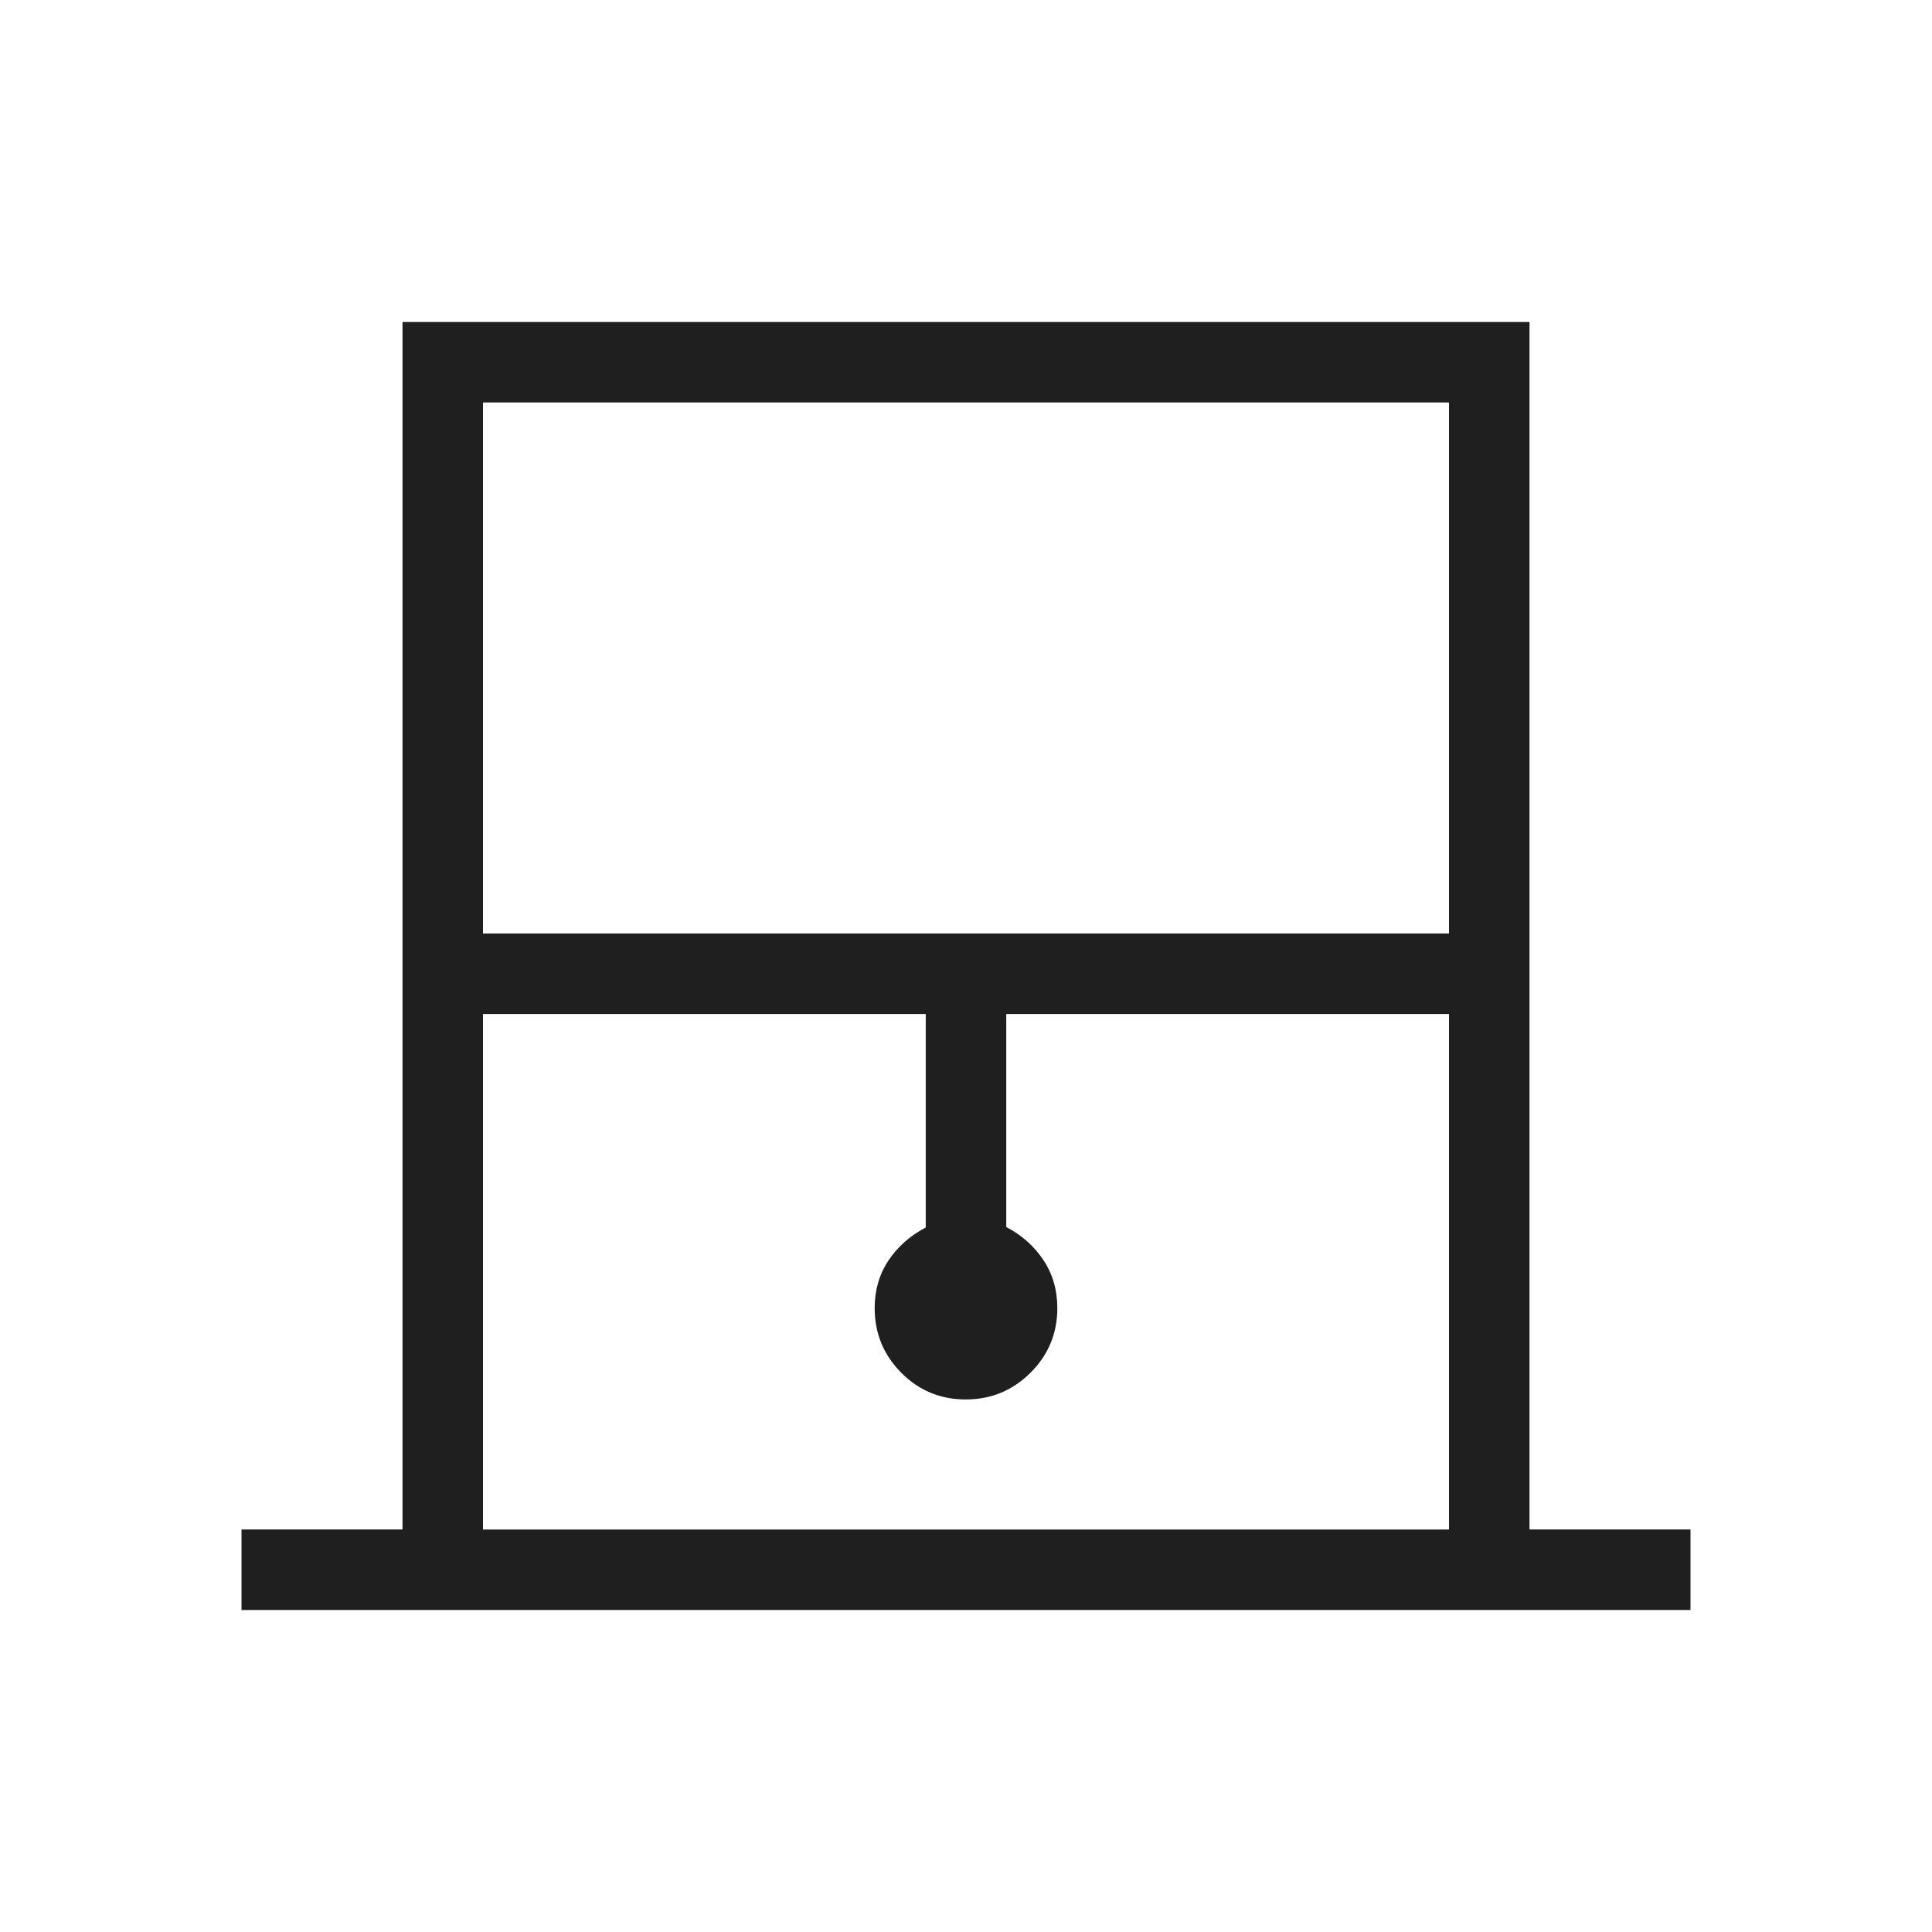
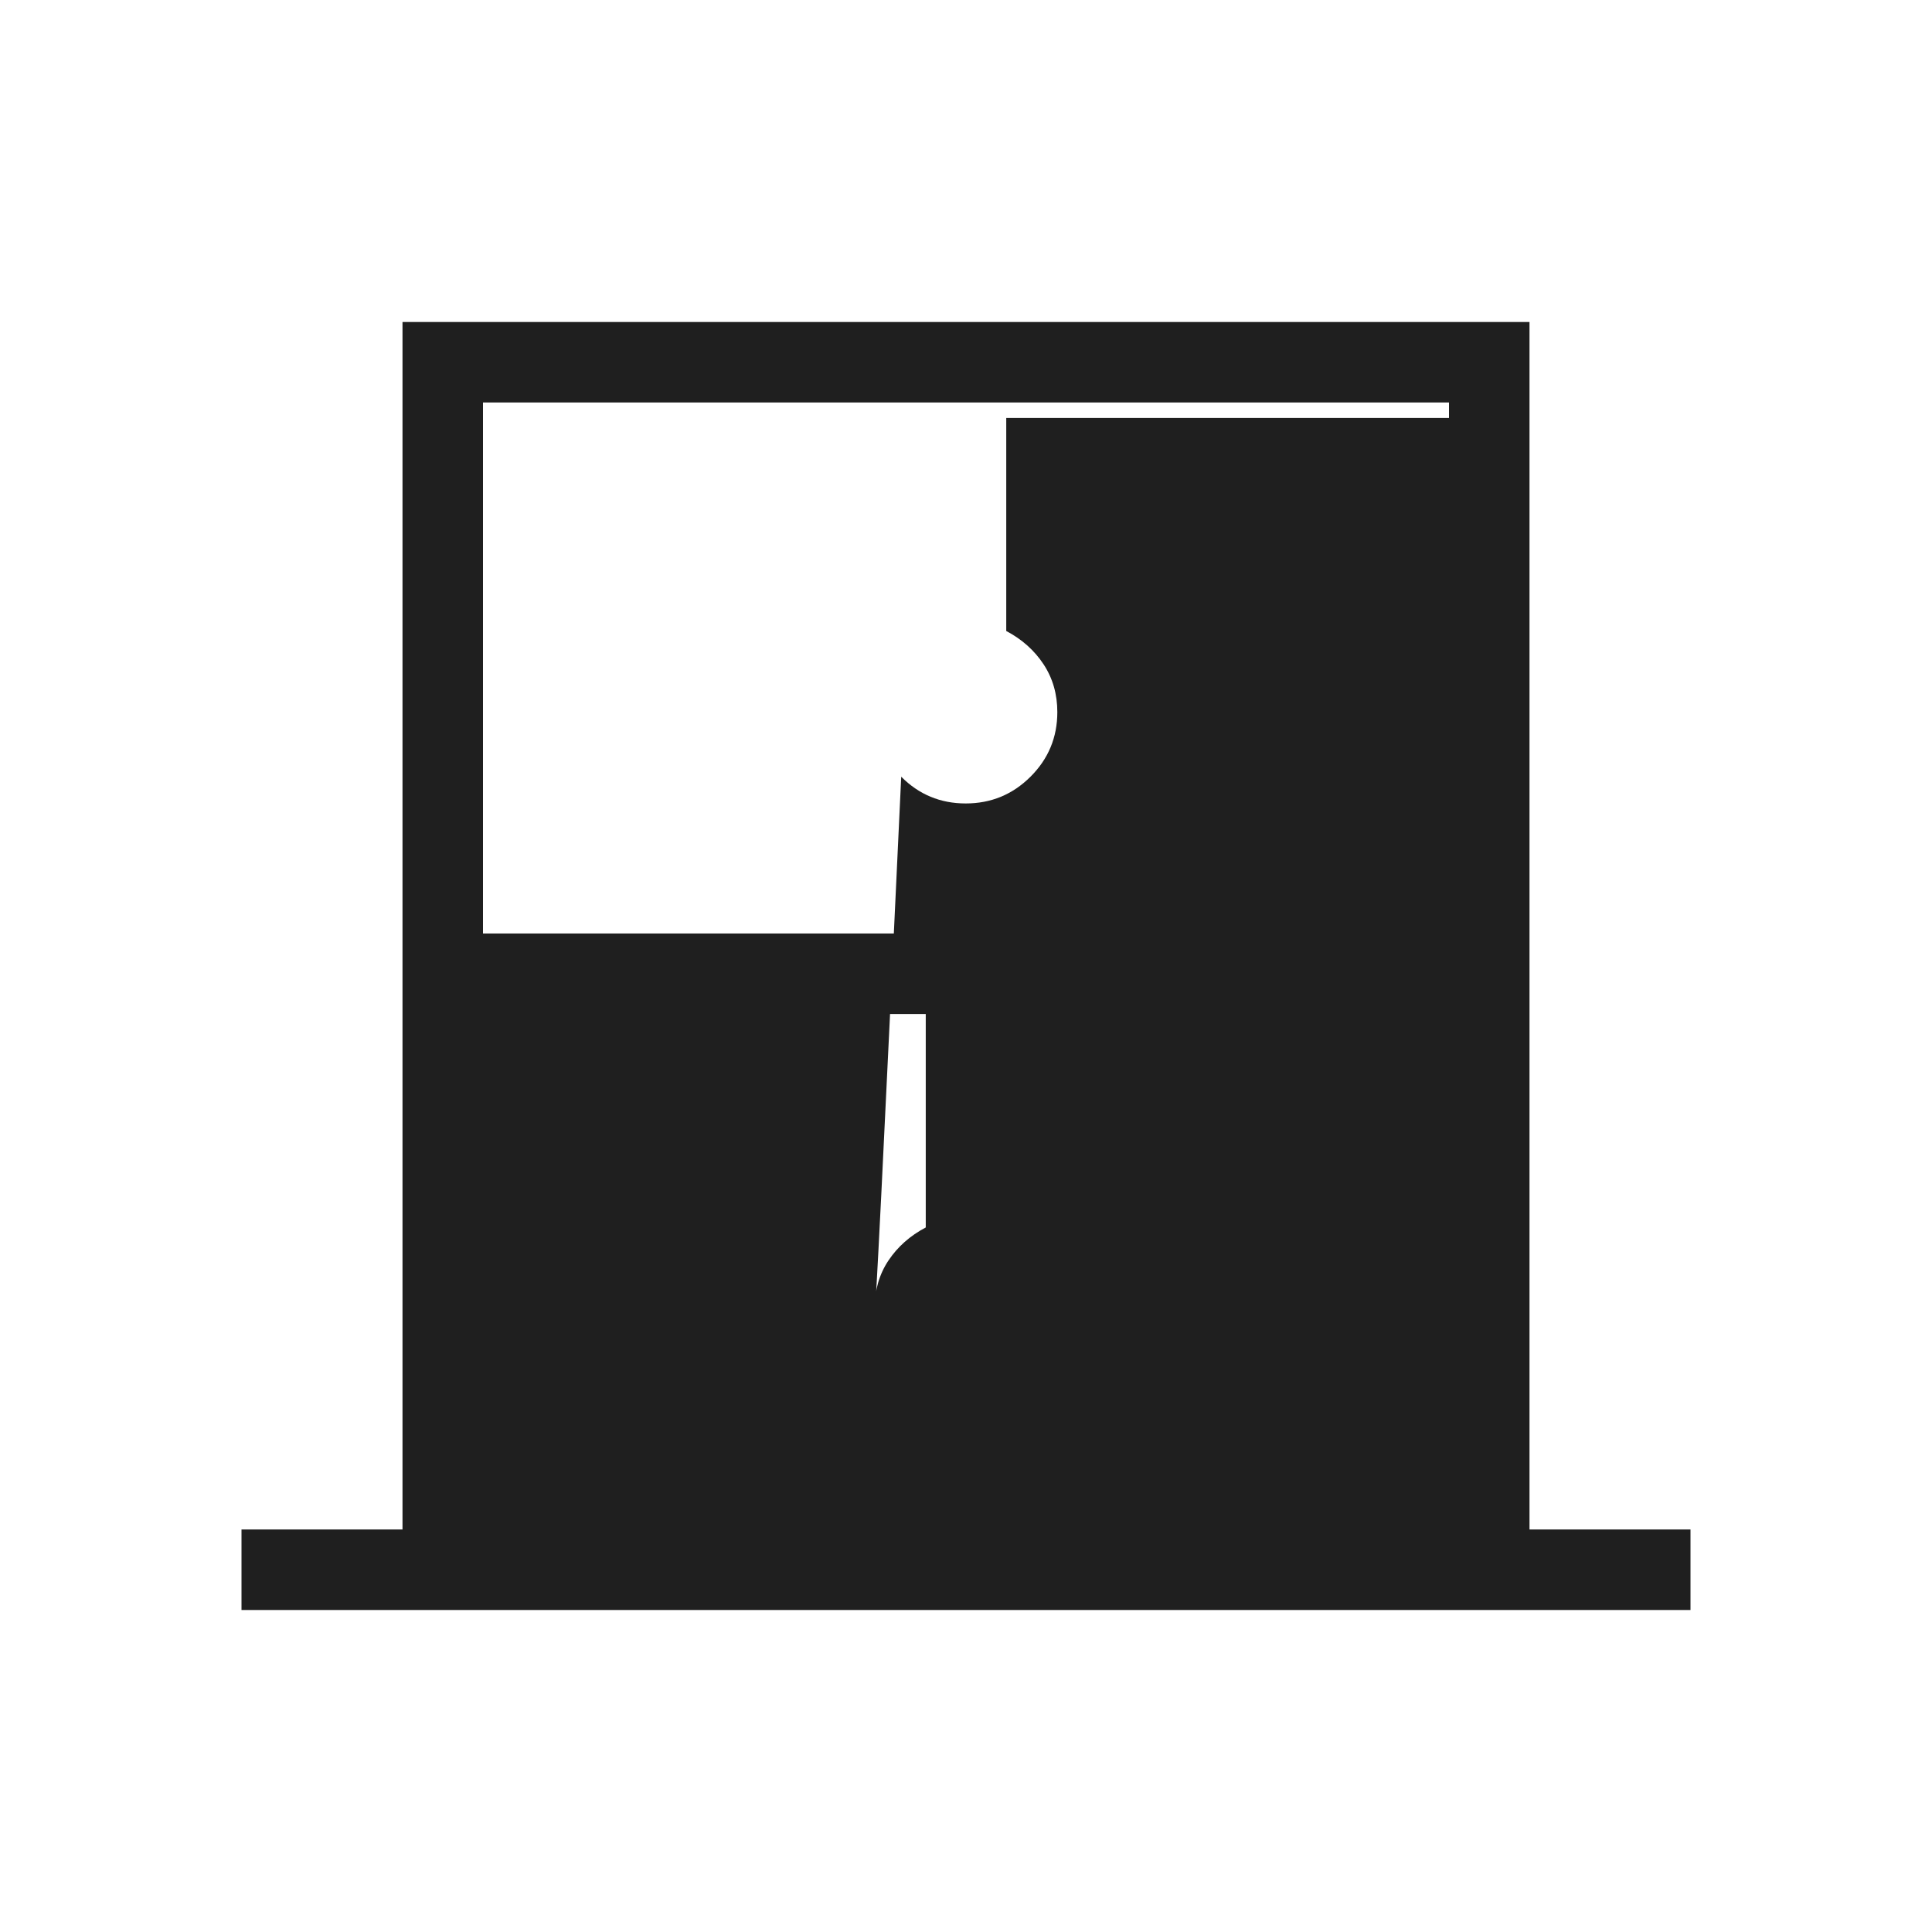
<svg xmlns="http://www.w3.org/2000/svg" height="24px" viewBox="0 -960 960 960" width="24px" fill="#1f1f1f">
-   <path d="M120-160v-40h80v-600h560v600h80v40H120Zm120-336.15h480V-760H240v263.85ZM240-200h480v-256.15H500v105.84q11.69 6.16 18.54 16.54 6.84 10.39 6.84 23.77 0 18.8-13.33 32.09-13.33 13.29-32.19 13.29t-32.05-13.29Q434.62-291.2 434.62-310q0-13.38 6.84-23.65 6.85-10.27 18.54-16.43v-106.07H240V-200Zm0-560h480-480Z" />
+   <path d="M120-160v-40h80v-600h560v600h80v40H120Zm120-336.15h480V-760H240v263.85Zh480v-256.15H500v105.84q11.69 6.16 18.54 16.54 6.84 10.39 6.84 23.77 0 18.8-13.33 32.09-13.33 13.29-32.19 13.29t-32.05-13.29Q434.62-291.2 434.62-310q0-13.38 6.84-23.65 6.85-10.27 18.54-16.43v-106.07H240V-200Zm0-560h480-480Z" />
</svg>